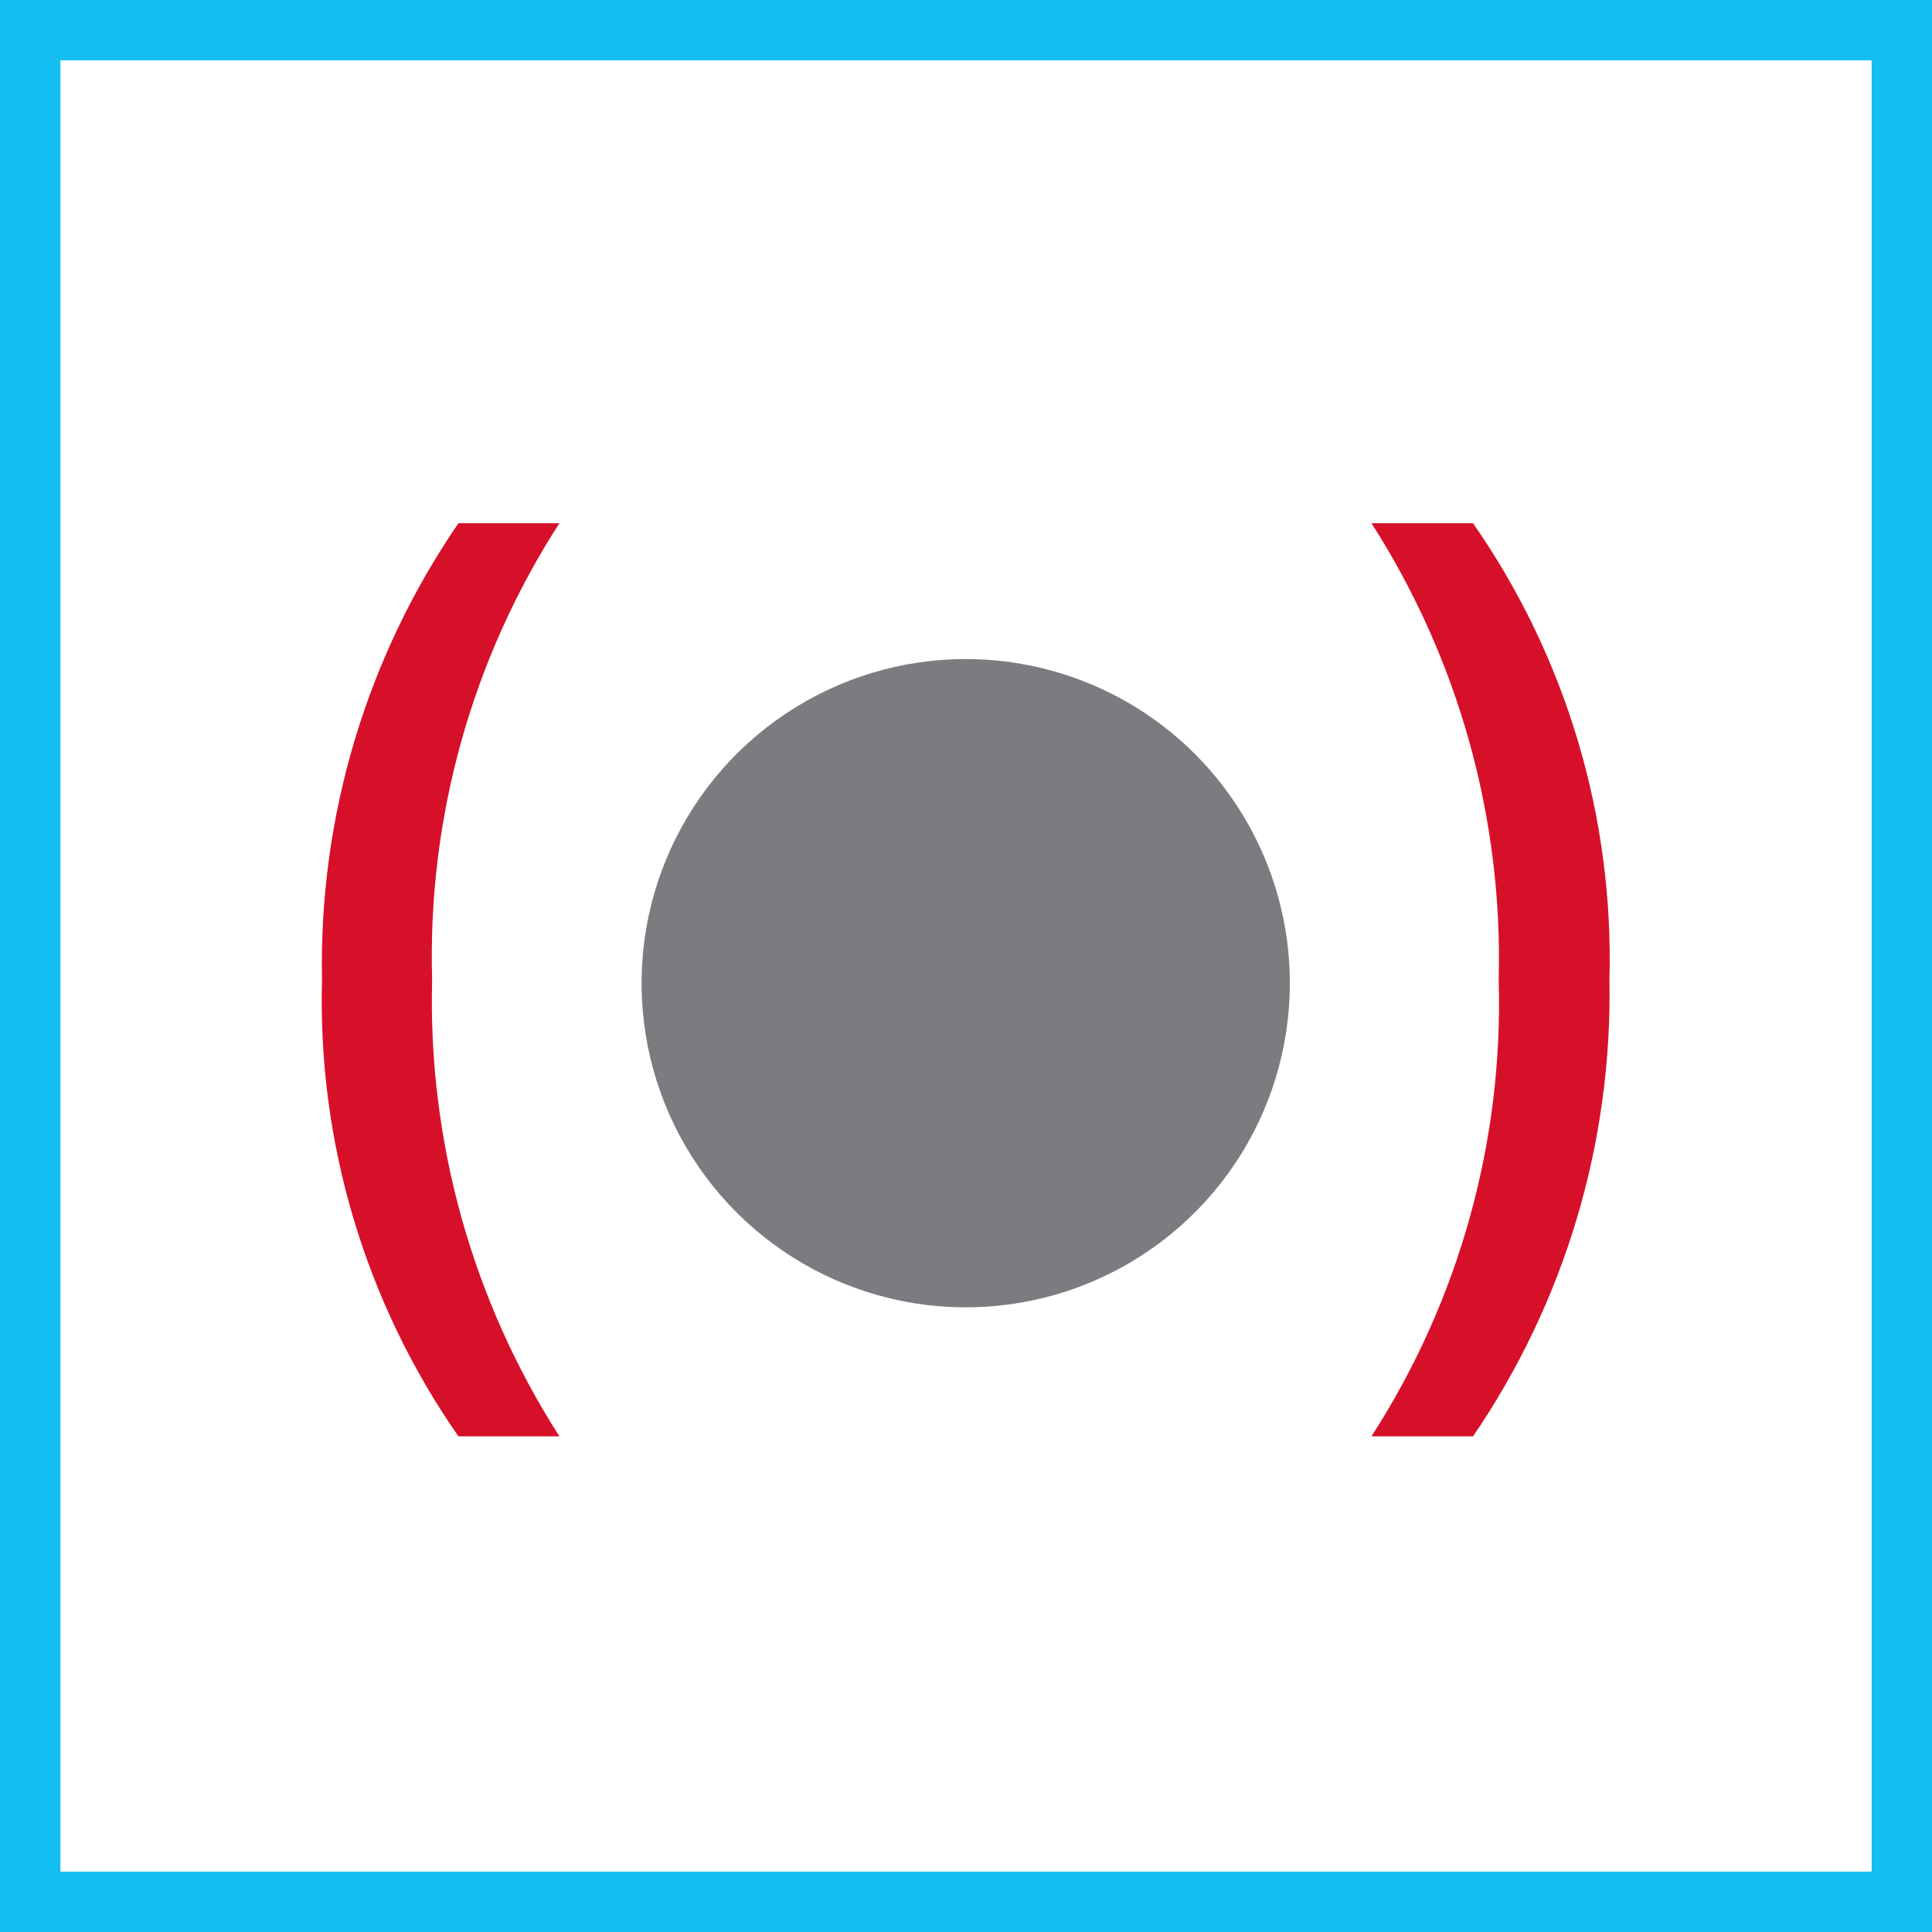
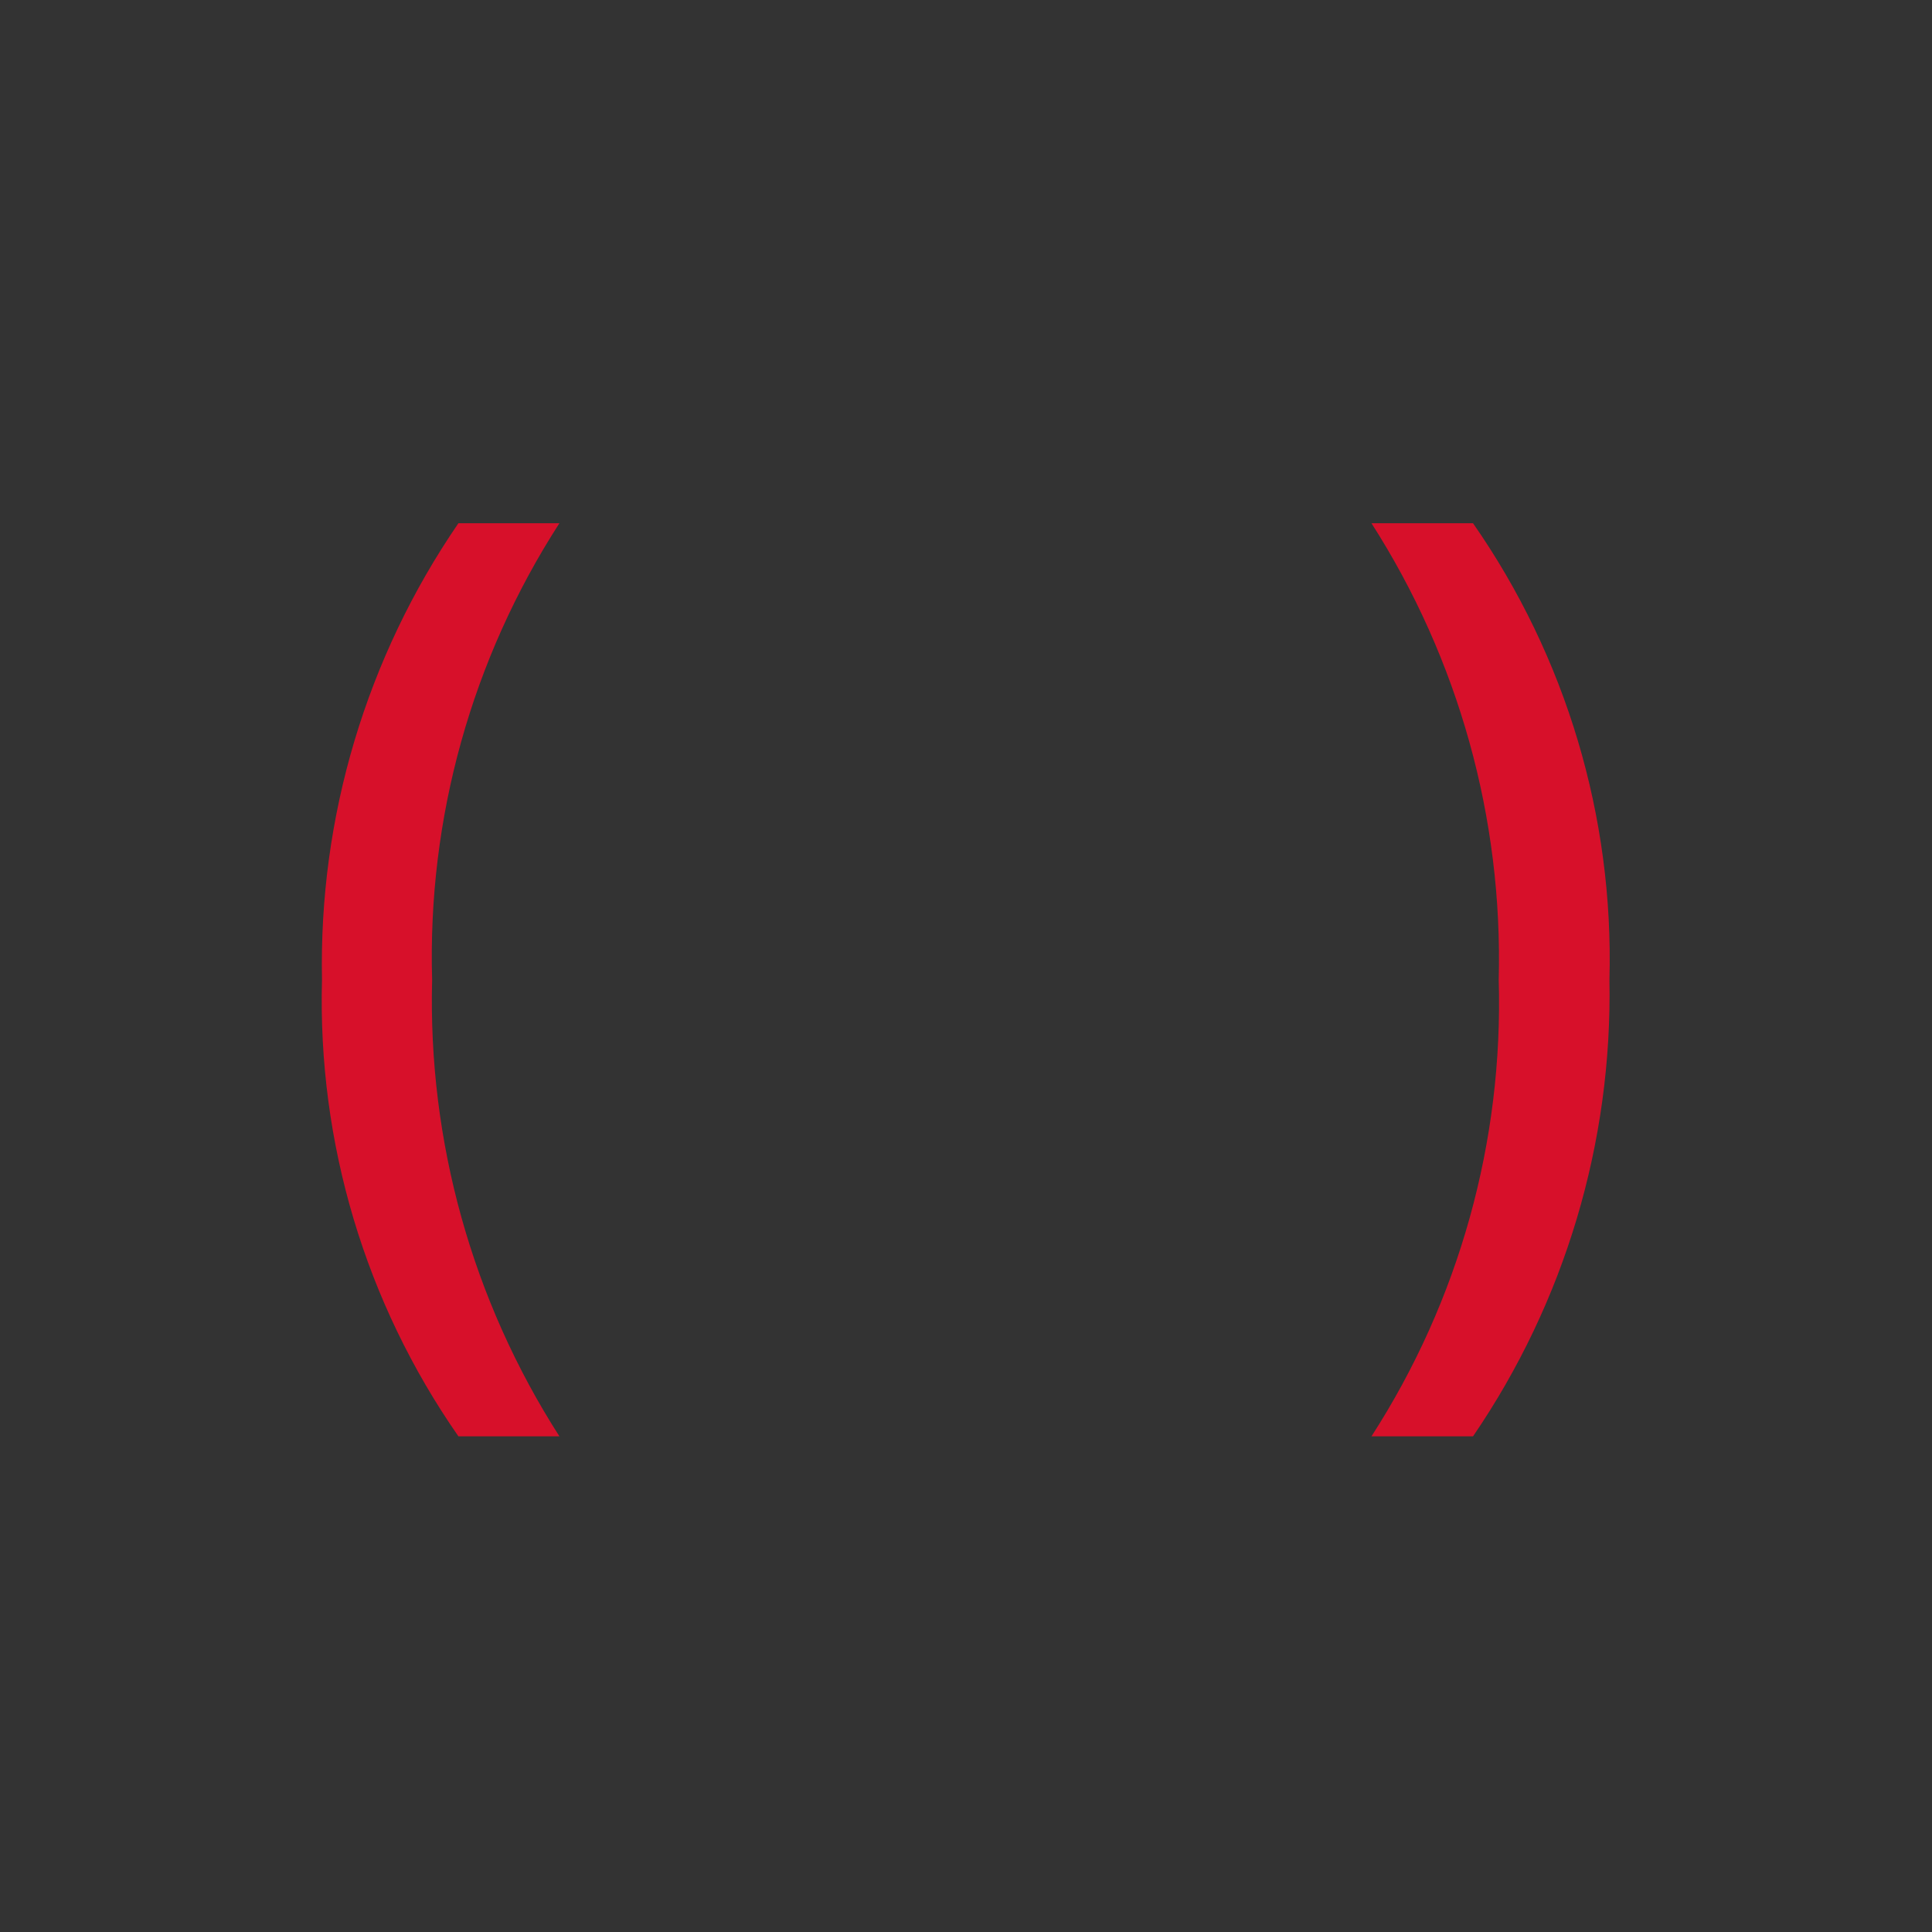
<svg xmlns="http://www.w3.org/2000/svg" width="48" height="48" viewBox="0 0 48 48" fill="none">
  <rect x="0" y="0" width="48" height="48" fill="#333333" stroke="none" />
-   <path d="M0.5 0.5H47.5V47.5H0.5V0.5Z" stroke-width="2" fill="white" stroke="#14BEF0" />
-   <path d="M32.046 24.428C32.046 26.02 31.574 27.577 30.689 28.902C29.804 30.226 28.546 31.258 27.075 31.868C25.603 32.477 23.984 32.637 22.422 32.326C20.86 32.015 19.425 31.248 18.299 30.122C17.172 28.996 16.405 27.561 16.095 25.999C15.784 24.436 15.943 22.817 16.553 21.346C17.162 19.874 18.195 18.616 19.519 17.732C20.843 16.847 22.4 16.374 23.993 16.374C25.05 16.374 26.098 16.583 27.075 16.987C28.052 17.392 28.94 17.985 29.687 18.733C30.435 19.481 31.028 20.369 31.433 21.346C31.838 22.323 32.046 23.37 32.046 24.428V24.428Z" fill="#7B7C7F" />
  <path d="M13.898 13C11.721 16.374 10.619 20.329 10.736 24.343C10.631 28.355 11.733 32.306 13.898 35.685H11.389C9.076 32.363 7.889 28.388 8 24.343C7.918 20.301 9.103 16.334 11.389 13H13.898Z" fill="#D7102A" />
  <path d="M34.074 35.685C36.25 32.311 37.353 28.356 37.235 24.343C37.34 20.33 36.239 16.379 34.074 13H36.597C38.91 16.322 40.097 20.297 39.986 24.343C40.061 28.383 38.877 32.348 36.597 35.685H34.074Z" fill="#D7102A" />
</svg>